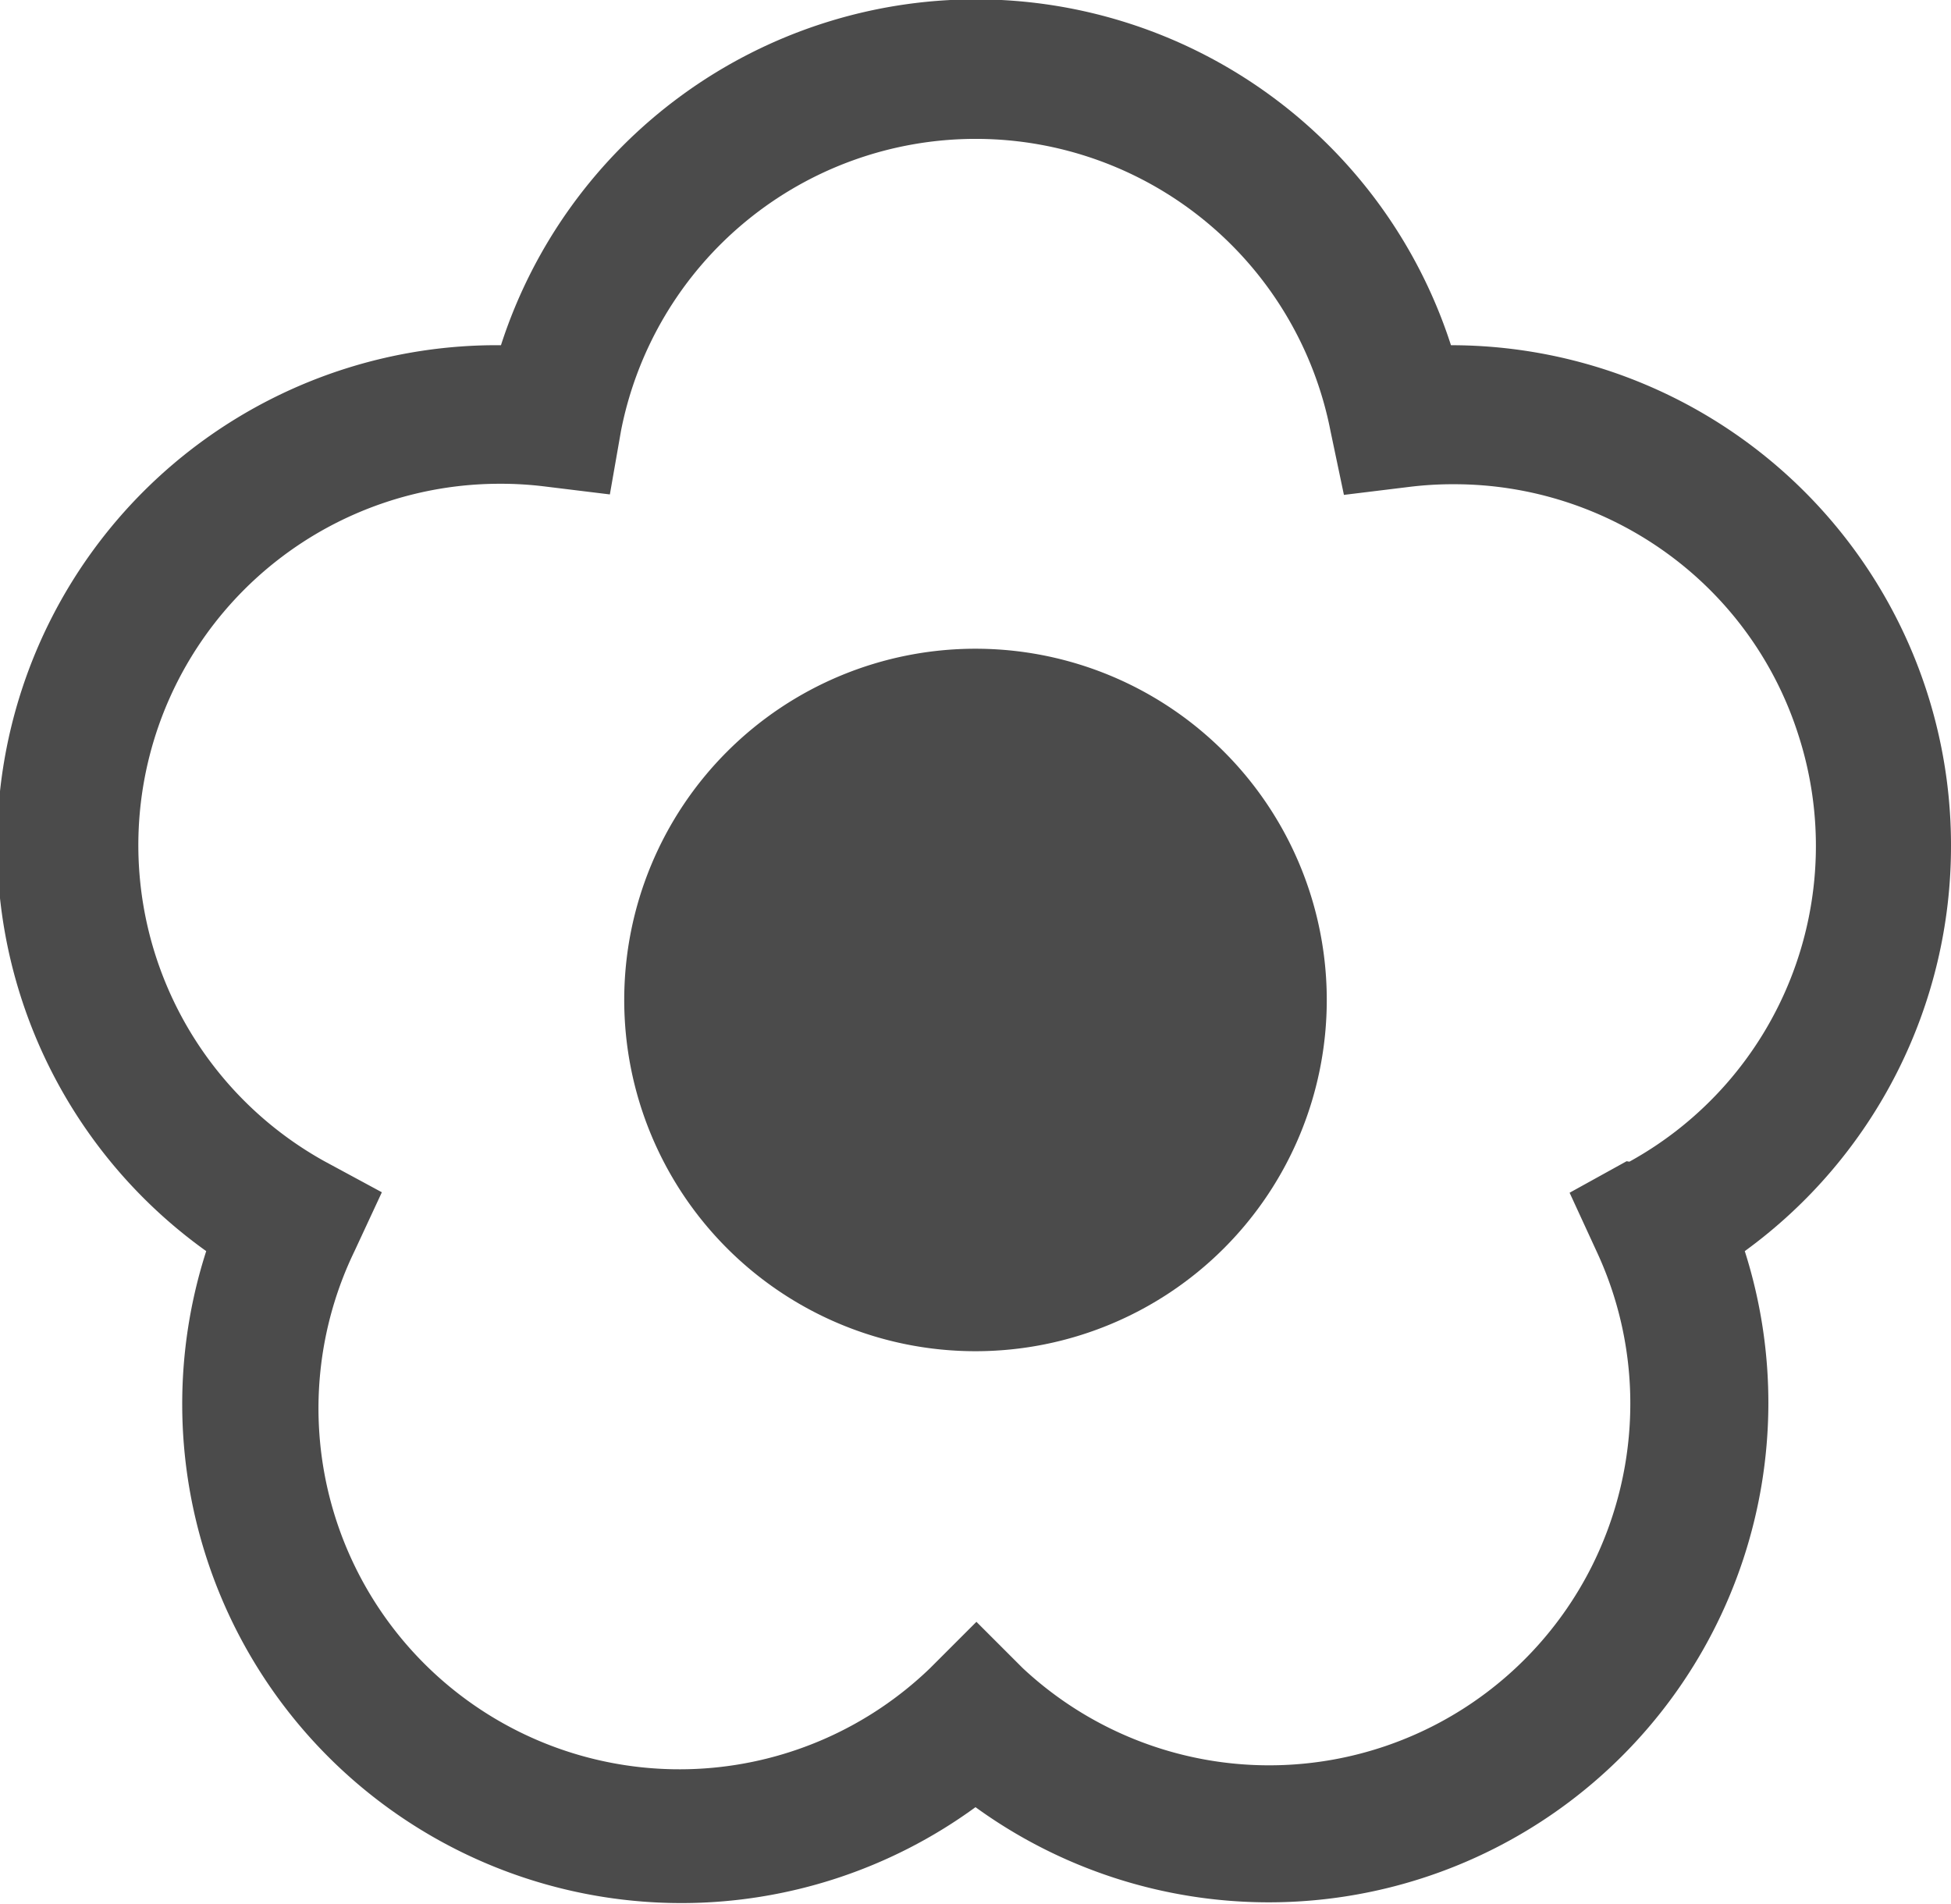
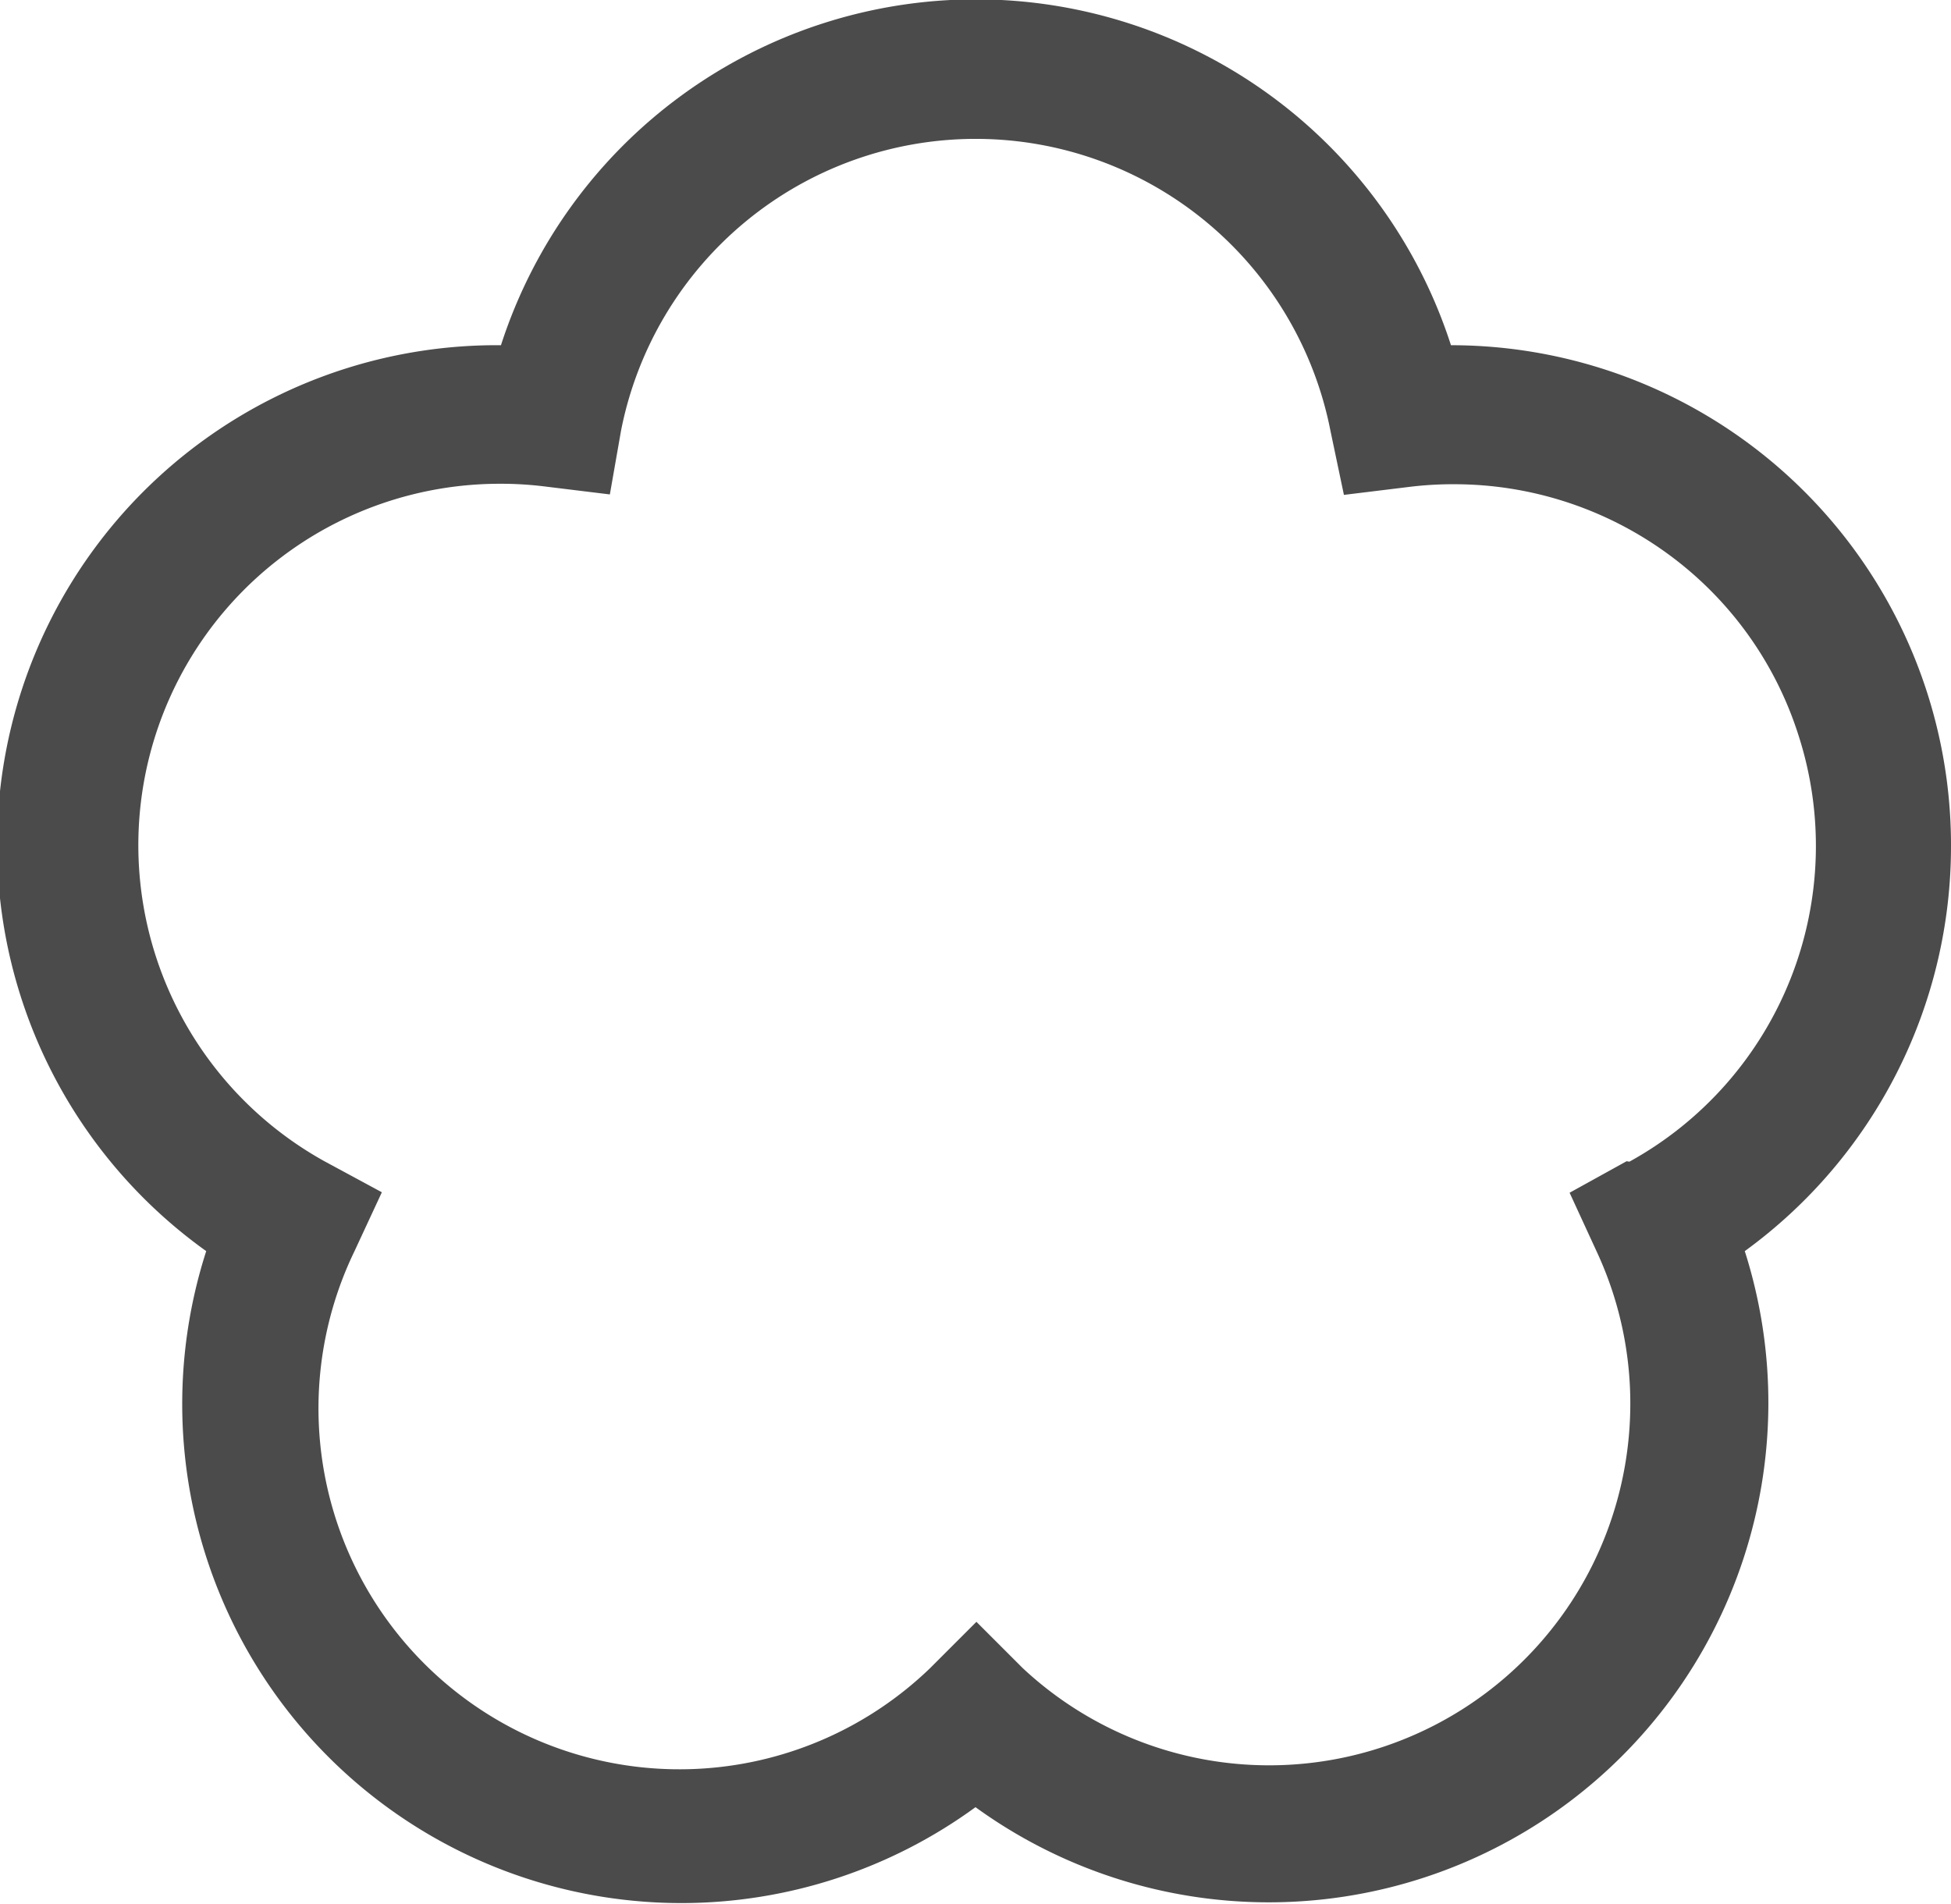
<svg xmlns="http://www.w3.org/2000/svg" viewBox="0 0 42.1 41.09">
  <defs>
    <style>.cls-1{fill:#4b4b4b;}</style>
  </defs>
  <title>アセット 1</title>
  <g id="レイヤー_2" data-name="レイヤー 2">
    <g id="レイヤー_7" data-name="レイヤー 7">
      <path class="cls-1" d="M42.1,18.24A10.79,10.79,0,0,0,31.31,7.45h0a10.77,10.77,0,0,0-20.5,0h0A10.78,10.78,0,0,0,4.45,27a10.77,10.77,0,0,0,16.6,12A10.78,10.78,0,0,0,37.65,27,10.8,10.8,0,0,0,42.1,18.24Zm-7,6.82-1.23.68L34.45,27a7.76,7.76,0,0,1,.73,3.29,7.84,7.84,0,0,1-.82,3.49A7.79,7.79,0,0,1,22.07,36l-1-1-1,1A7.79,7.79,0,0,1,7.65,27l.59-1.27L7,25.06a7.8,7.8,0,0,1,3.77-14.62,7.71,7.71,0,0,1,1,.06l1.39.17L13.4,9.3a7.8,7.8,0,0,1,15.31,0L29,10.68l1.39-.17a7.69,7.69,0,0,1,1-.06,7.82,7.82,0,0,1,4.54,1.46,7.74,7.74,0,0,1,2.87,3.93,7.78,7.78,0,0,1-3.64,9.23Z" />
-       <path class="cls-1" d="M21.05,14a7.58,7.58,0,1,0,7.58,7.58A7.58,7.58,0,0,0,21.05,14Z" />
    </g>
  </g>
</svg>